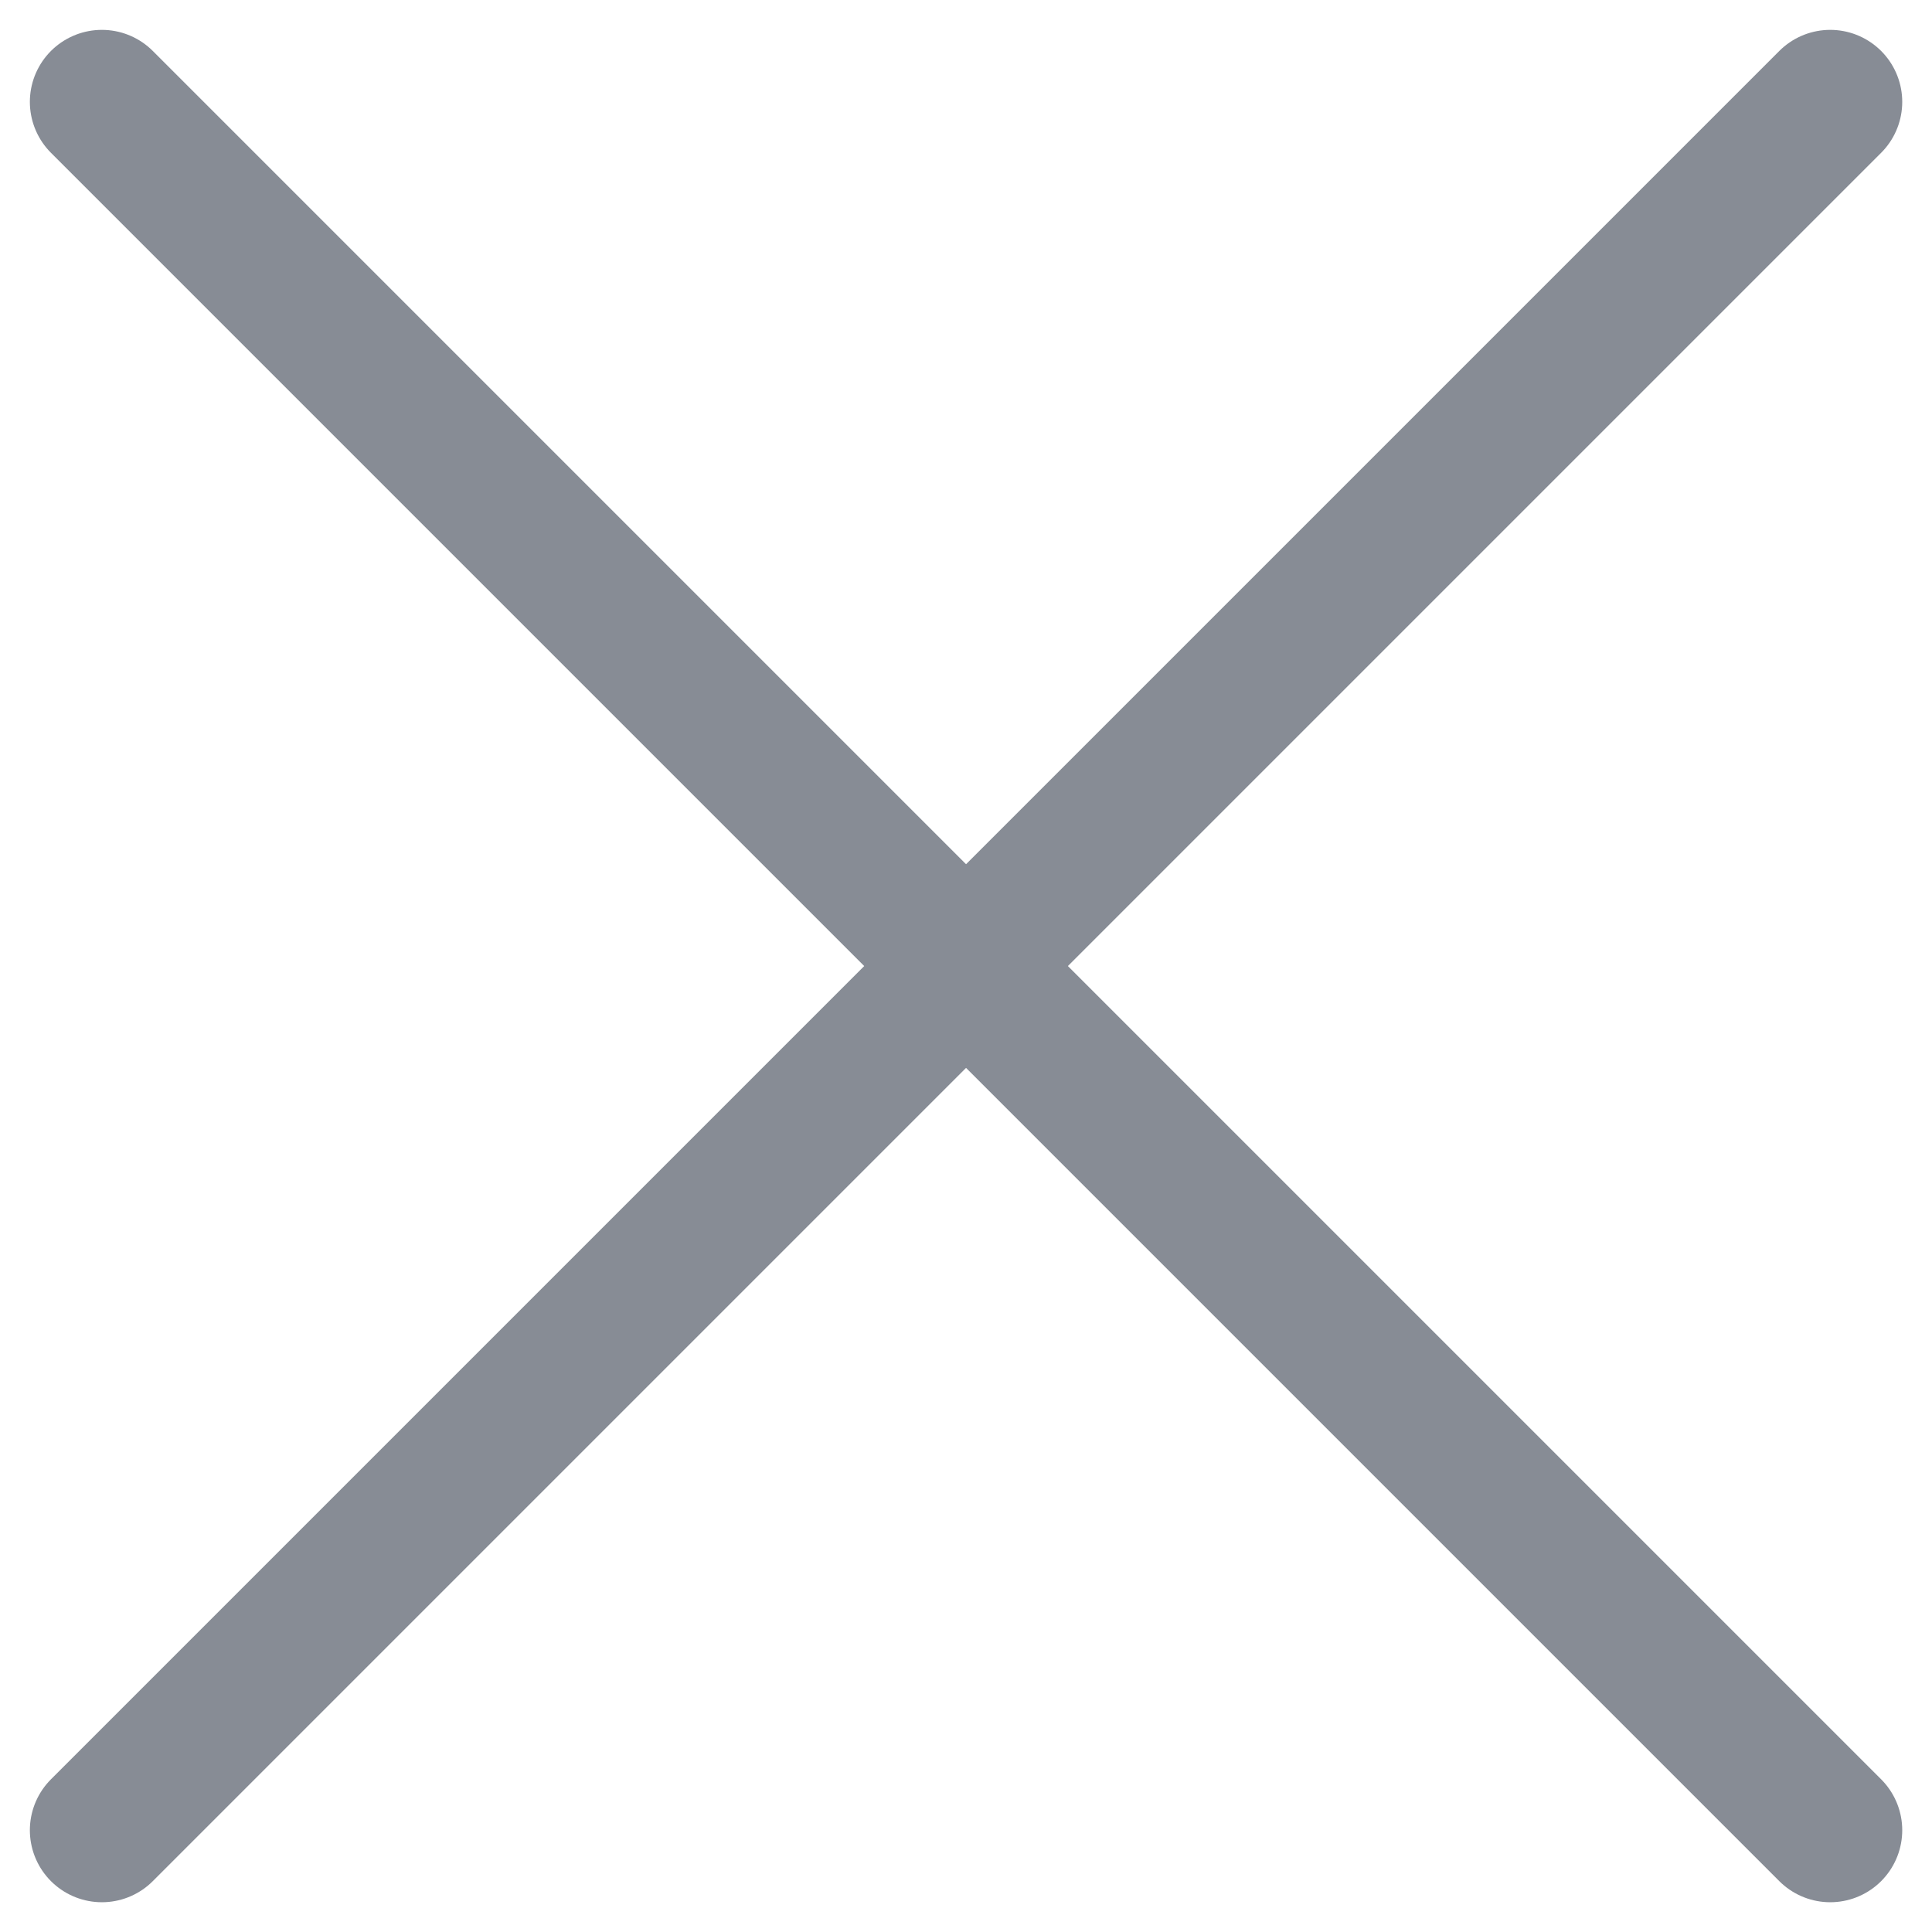
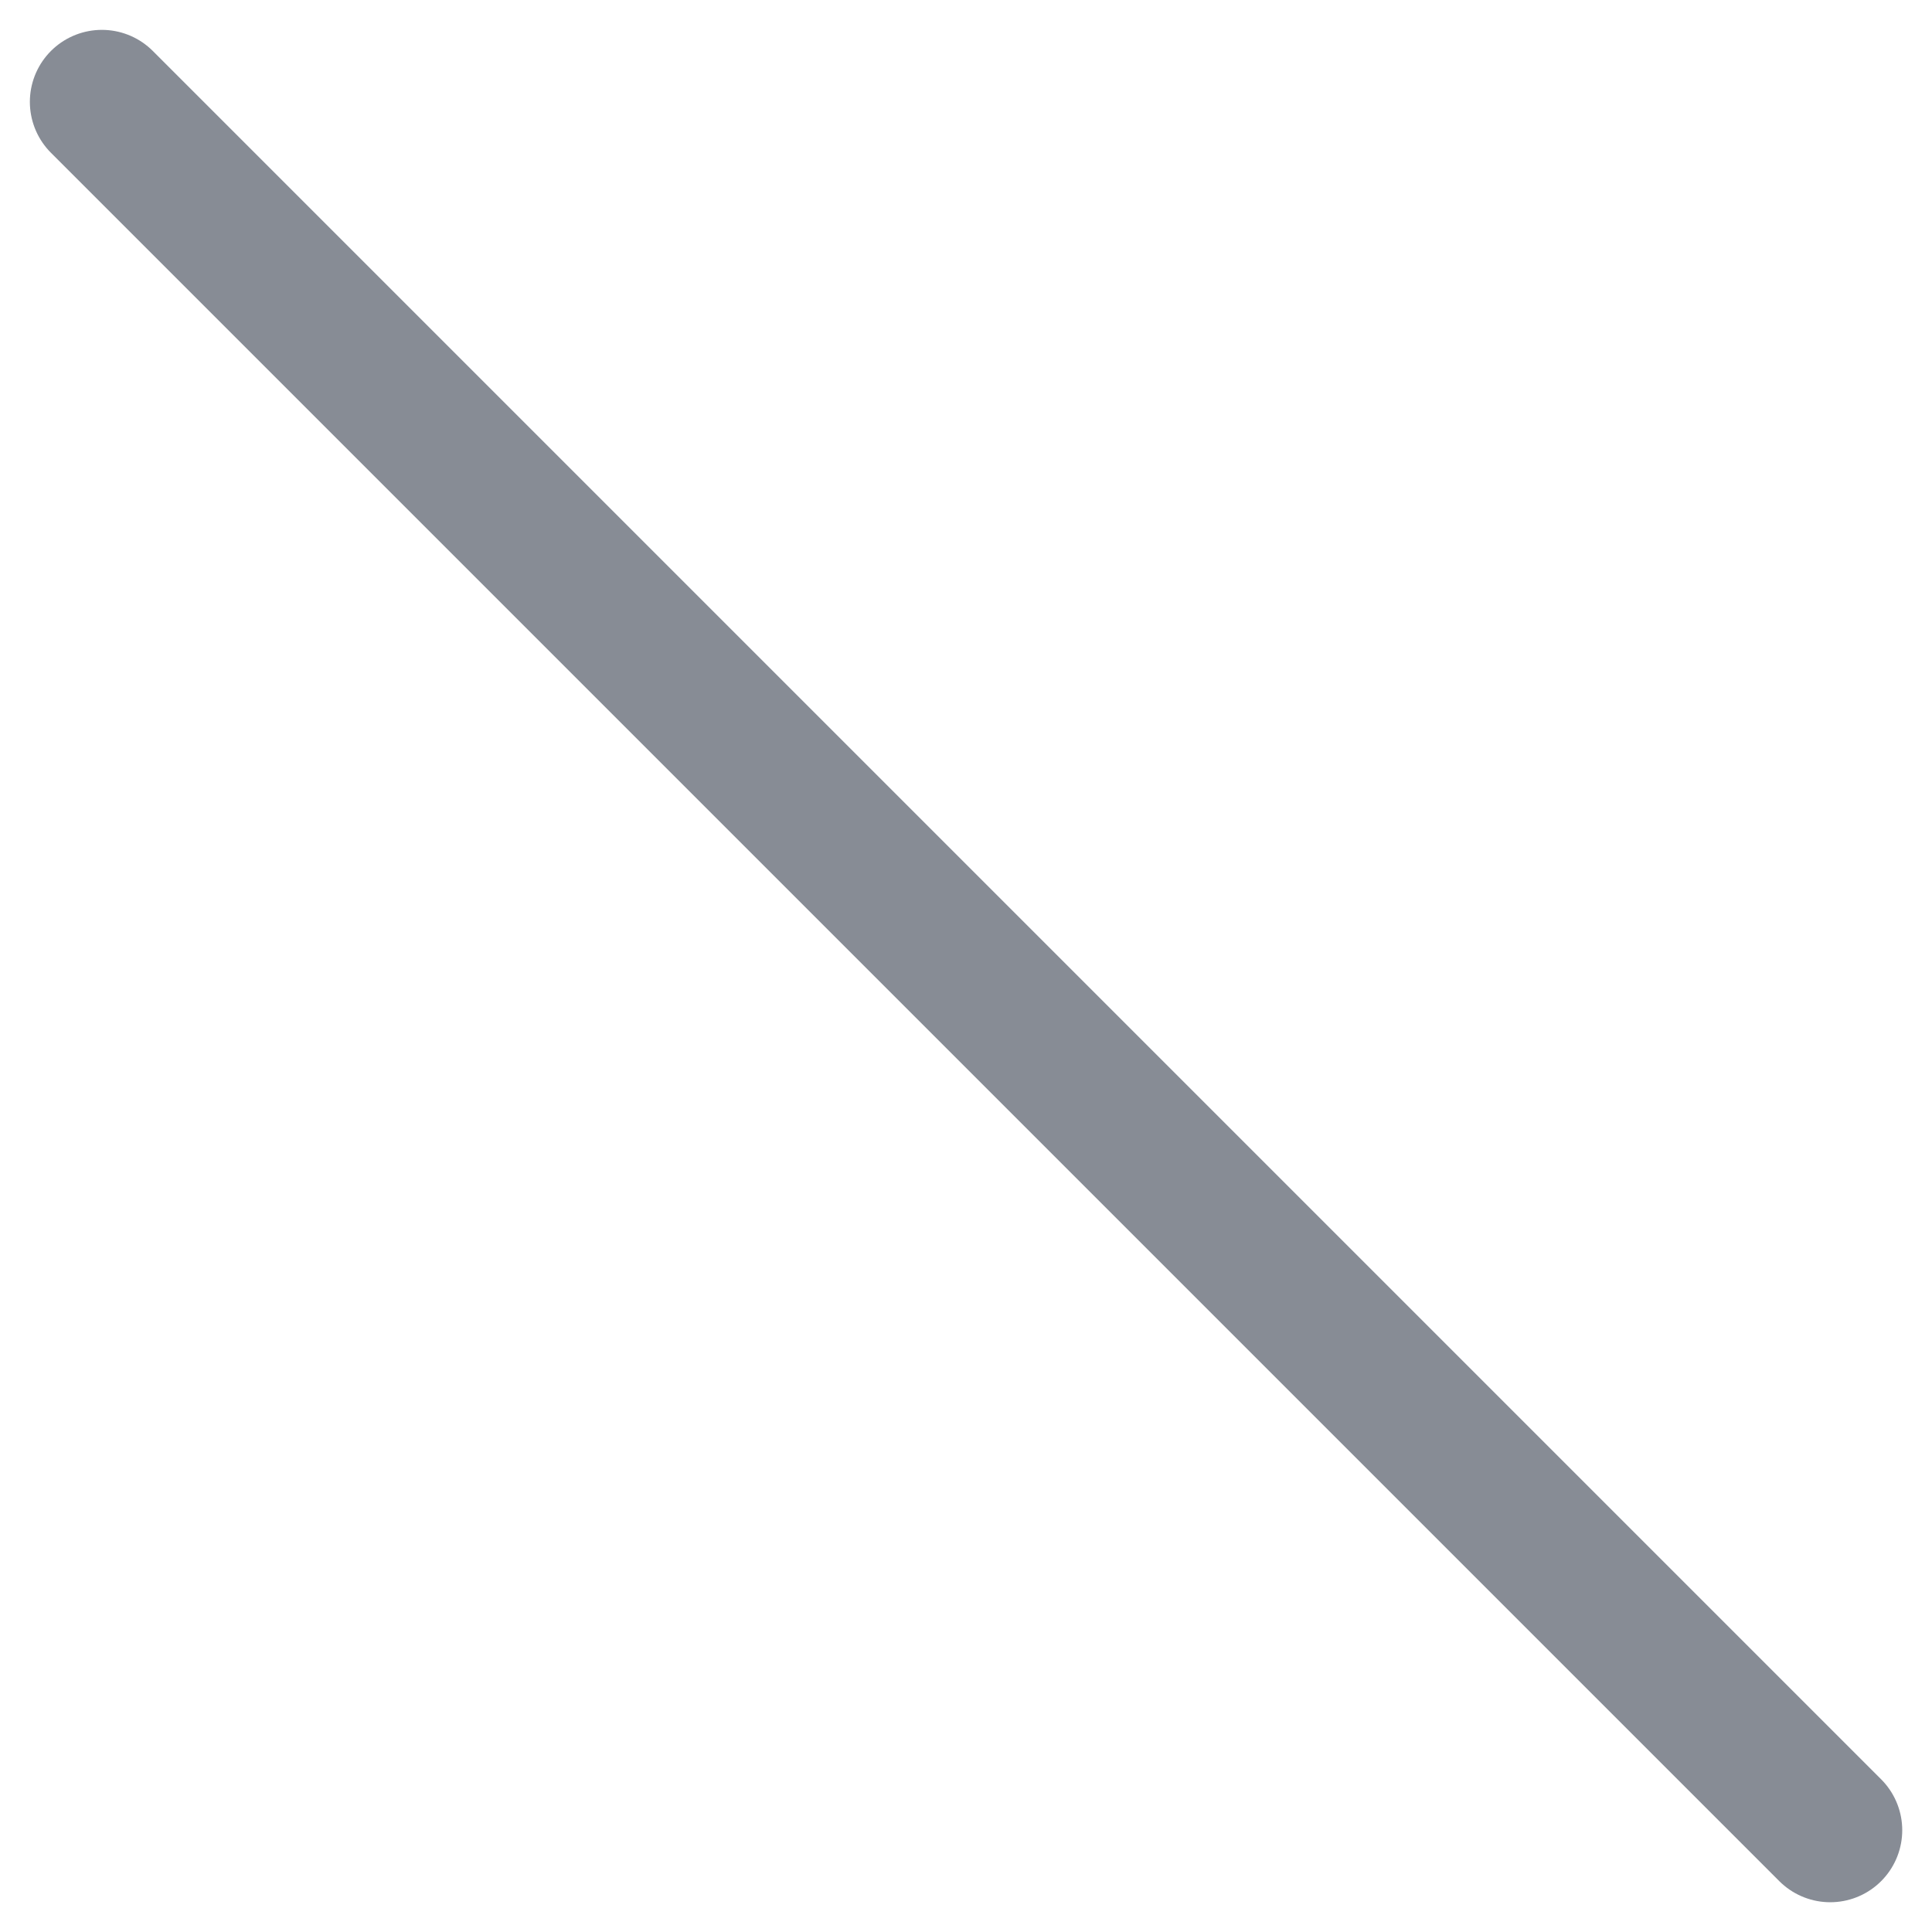
<svg xmlns="http://www.w3.org/2000/svg" width="20.121" height="20.121" viewBox="0 0 20.121 20.121">
  <g id="Close_remove" data-name="Close remove" transform="translate(1.061 1.061)">
    <path id="Trazado_36390" data-name="Trazado 36390" d="M6,6,24,24" transform="translate(-6 -6)" fill="none" stroke="#878c95" stroke-linecap="round" stroke-linejoin="round" stroke-width="1.5" />
-     <path id="Trazado_36391" data-name="Trazado 36391" d="M24,6,6,24" transform="translate(-6 -6)" fill="none" stroke="#878c95" stroke-linecap="round" stroke-linejoin="round" stroke-width="1.5" />
  </g>
</svg>